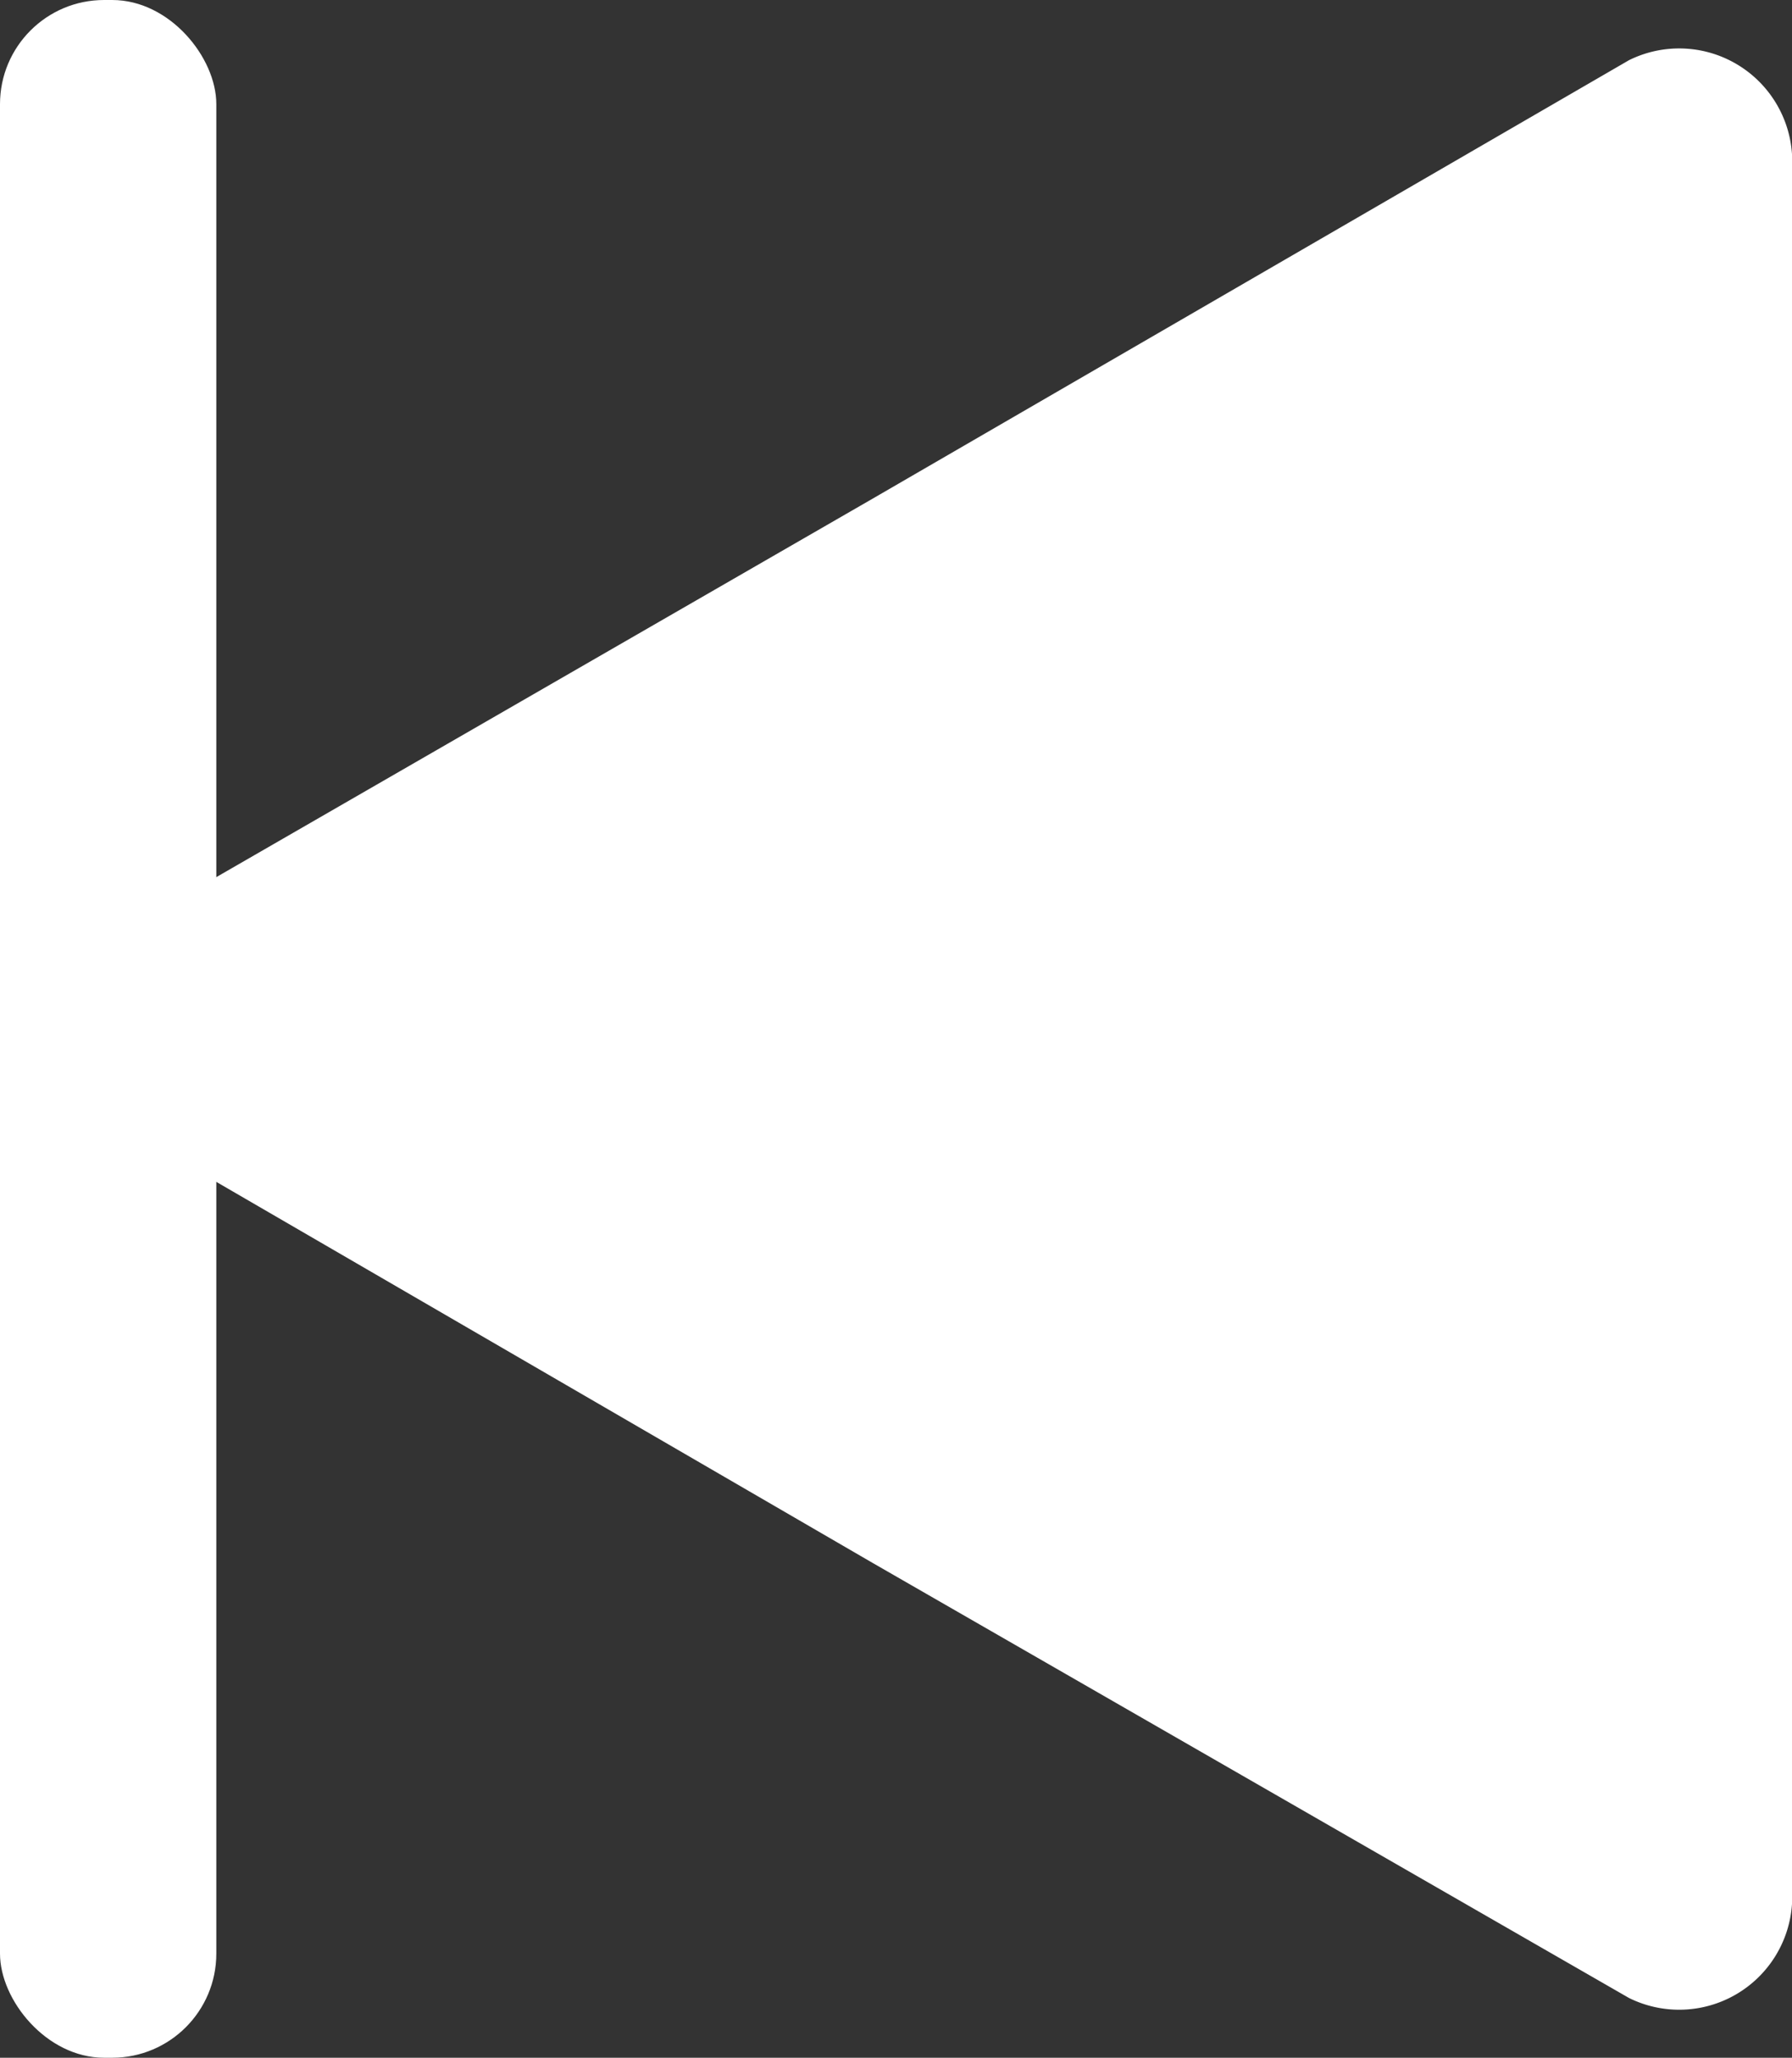
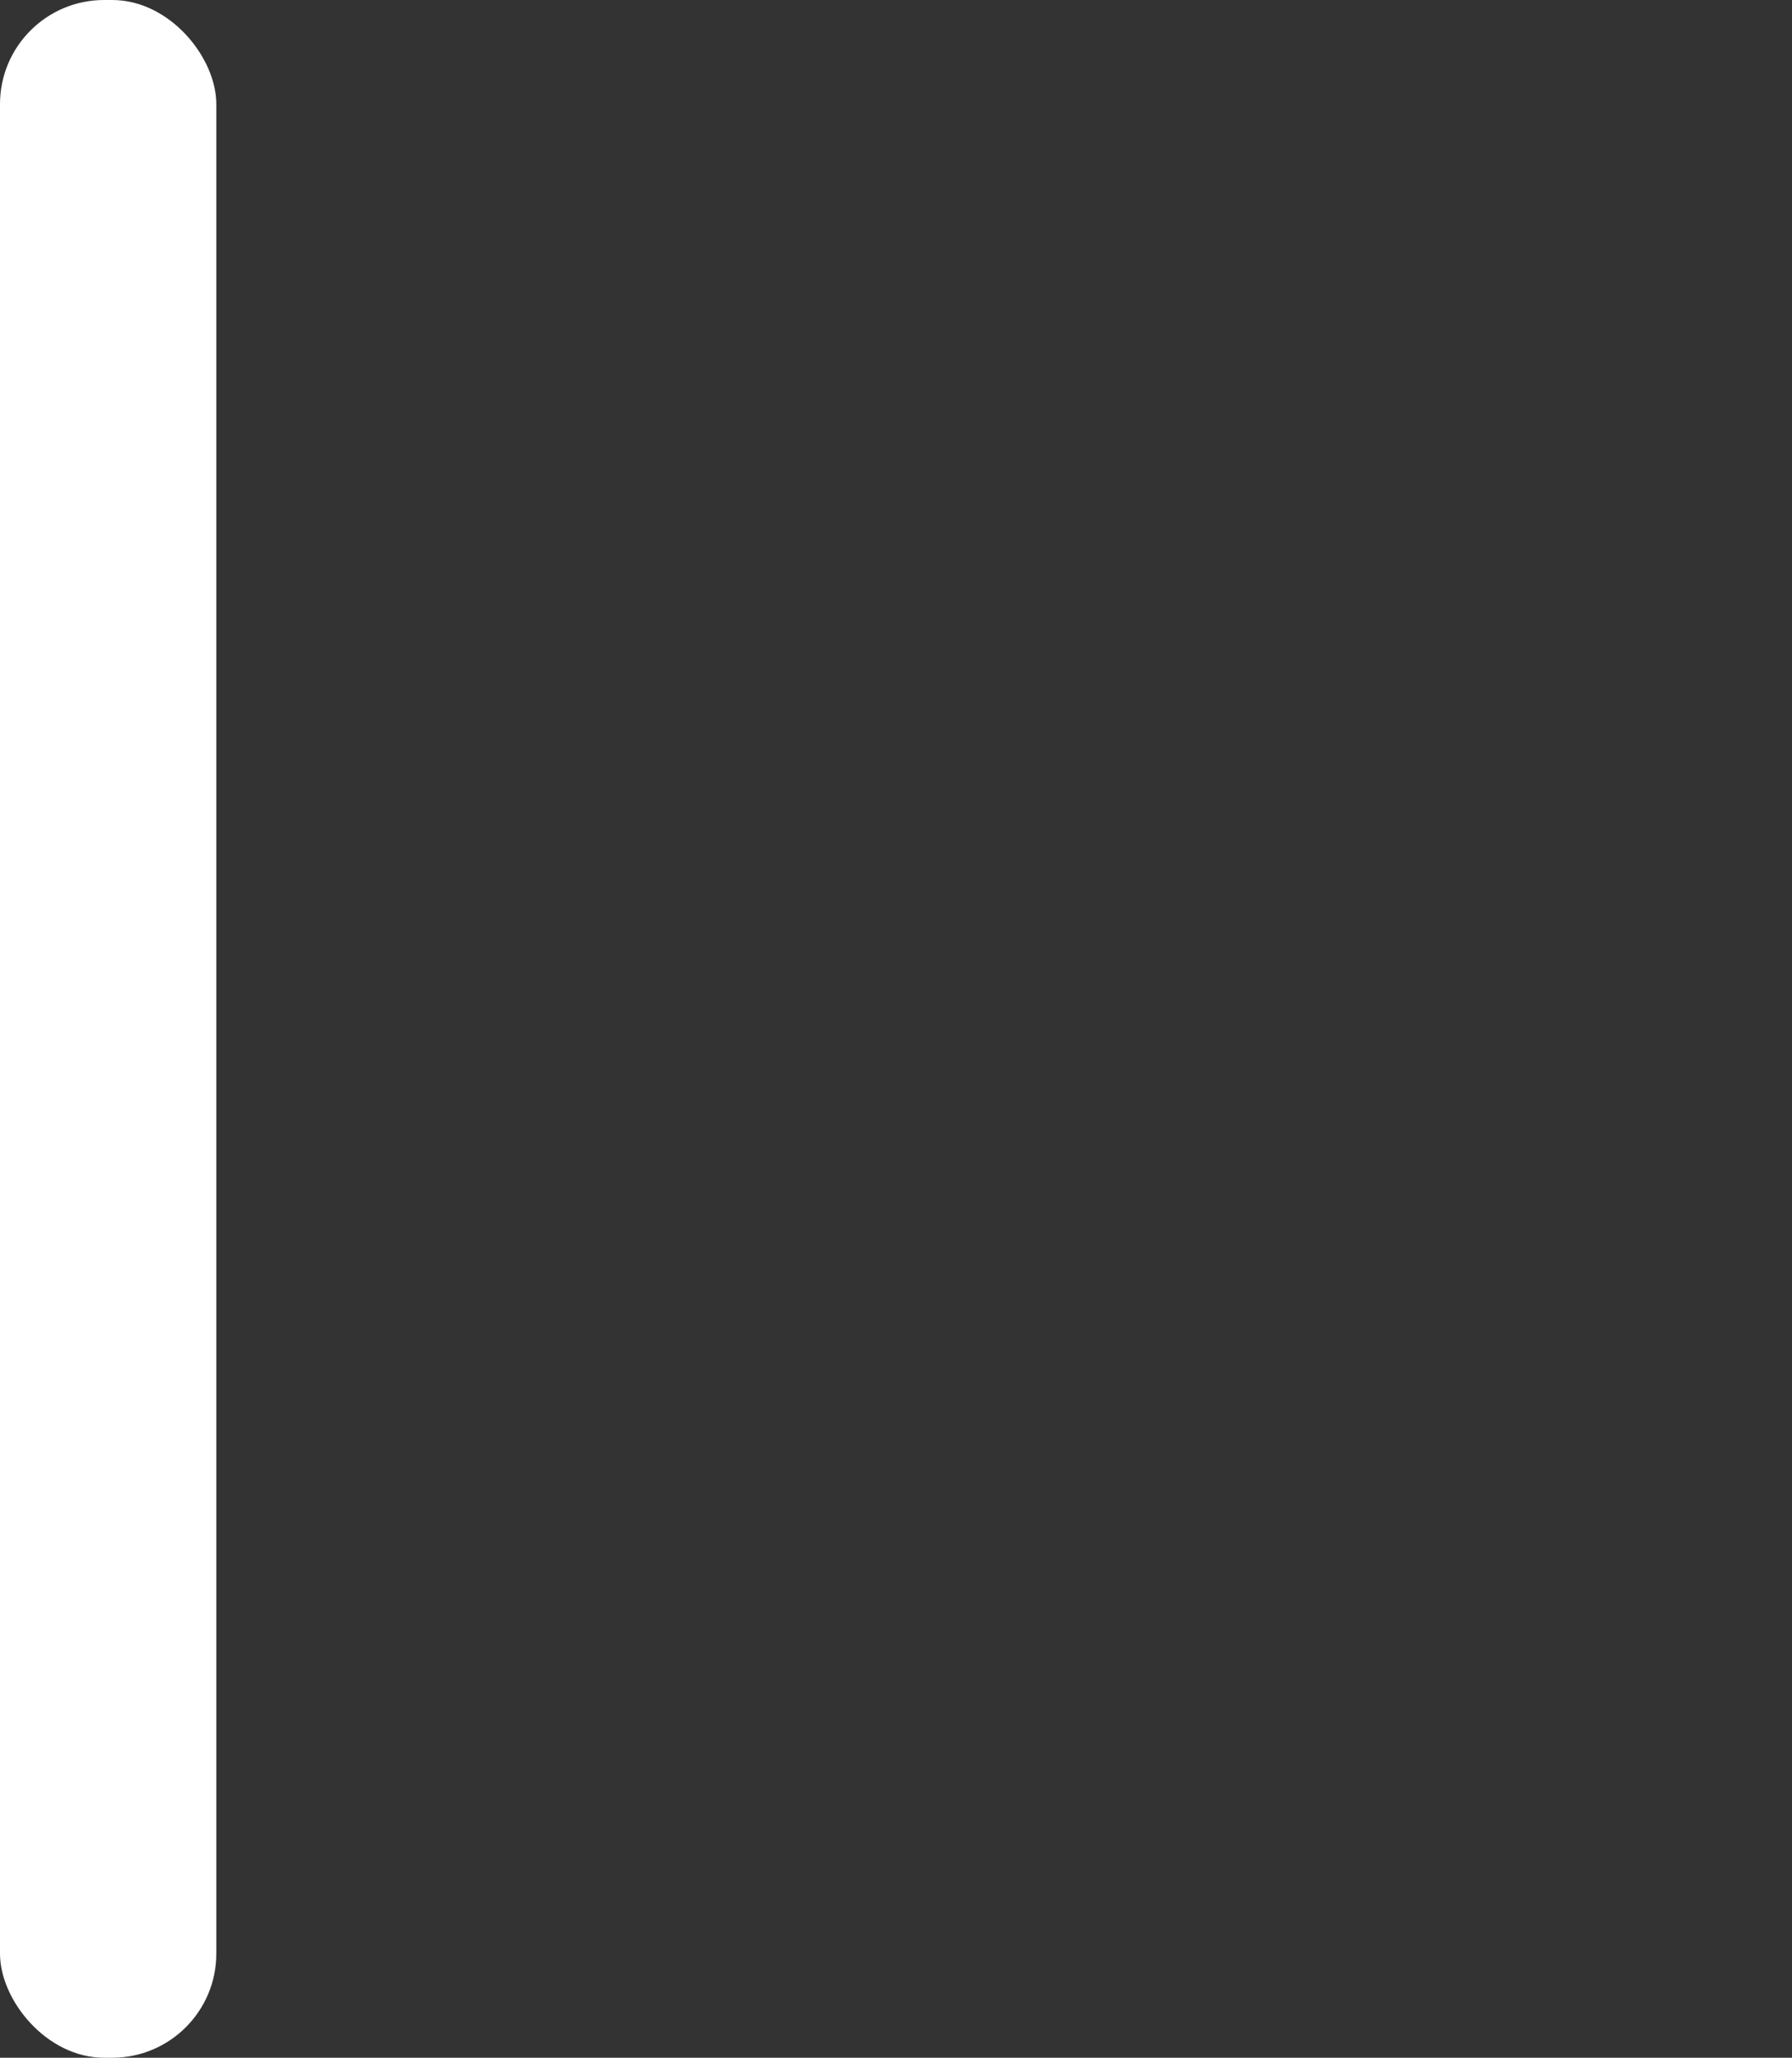
<svg xmlns="http://www.w3.org/2000/svg" id="Layer_1" data-name="Layer 1" viewBox="0 0 42 48.21">
  <rect x="0" y="0" width="42" height="48.21" fill="#333333" stroke="none" />
  <defs>
    <style>.cls-1{fill:#fff;}</style>
  </defs>
  <title>back_ic</title>
  <rect class="cls-1" width="5.07" height="48.21" rx="2.44" ry="2.44" />
-   <path class="cls-1" d="M2.71,22.3a2.65,2.65,0,0,0,0,4.41L20.44,37,38.18,47.2A2.65,2.65,0,0,0,42,45V4a2.65,2.65,0,0,0-3.82-2.2L20.44,12.08Z" transform="translate(0 -0.39)" />
</svg>